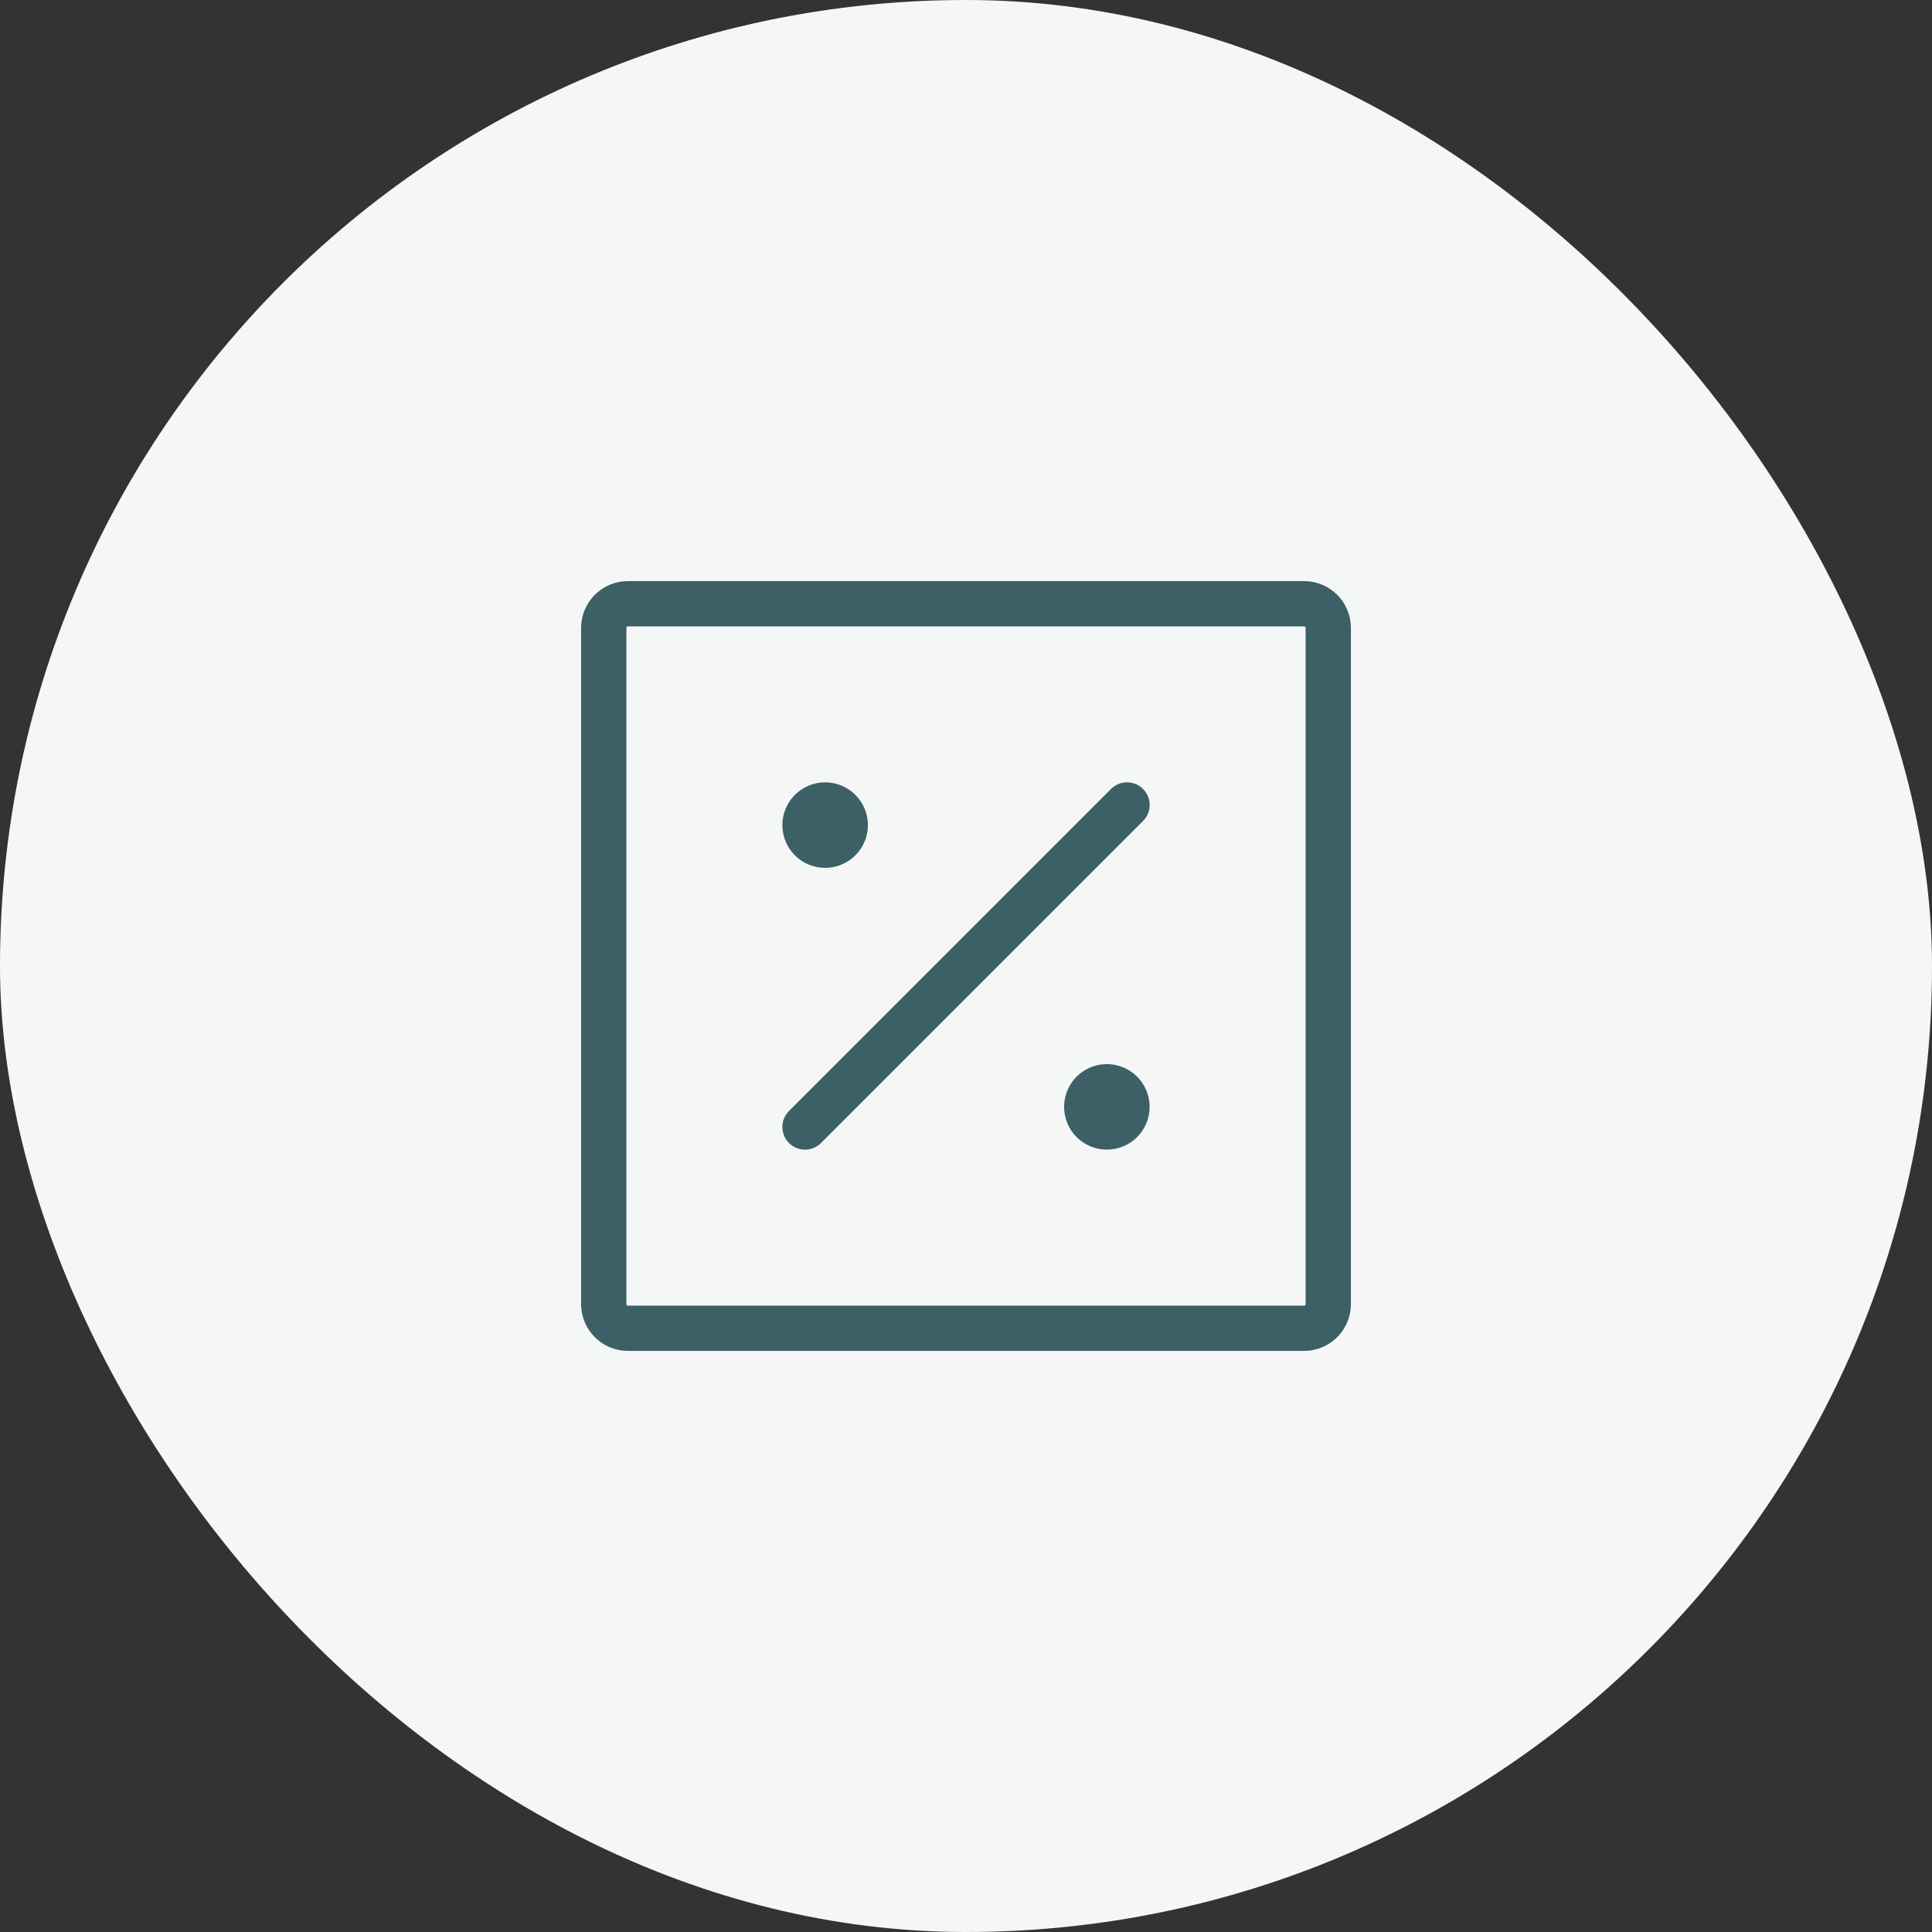
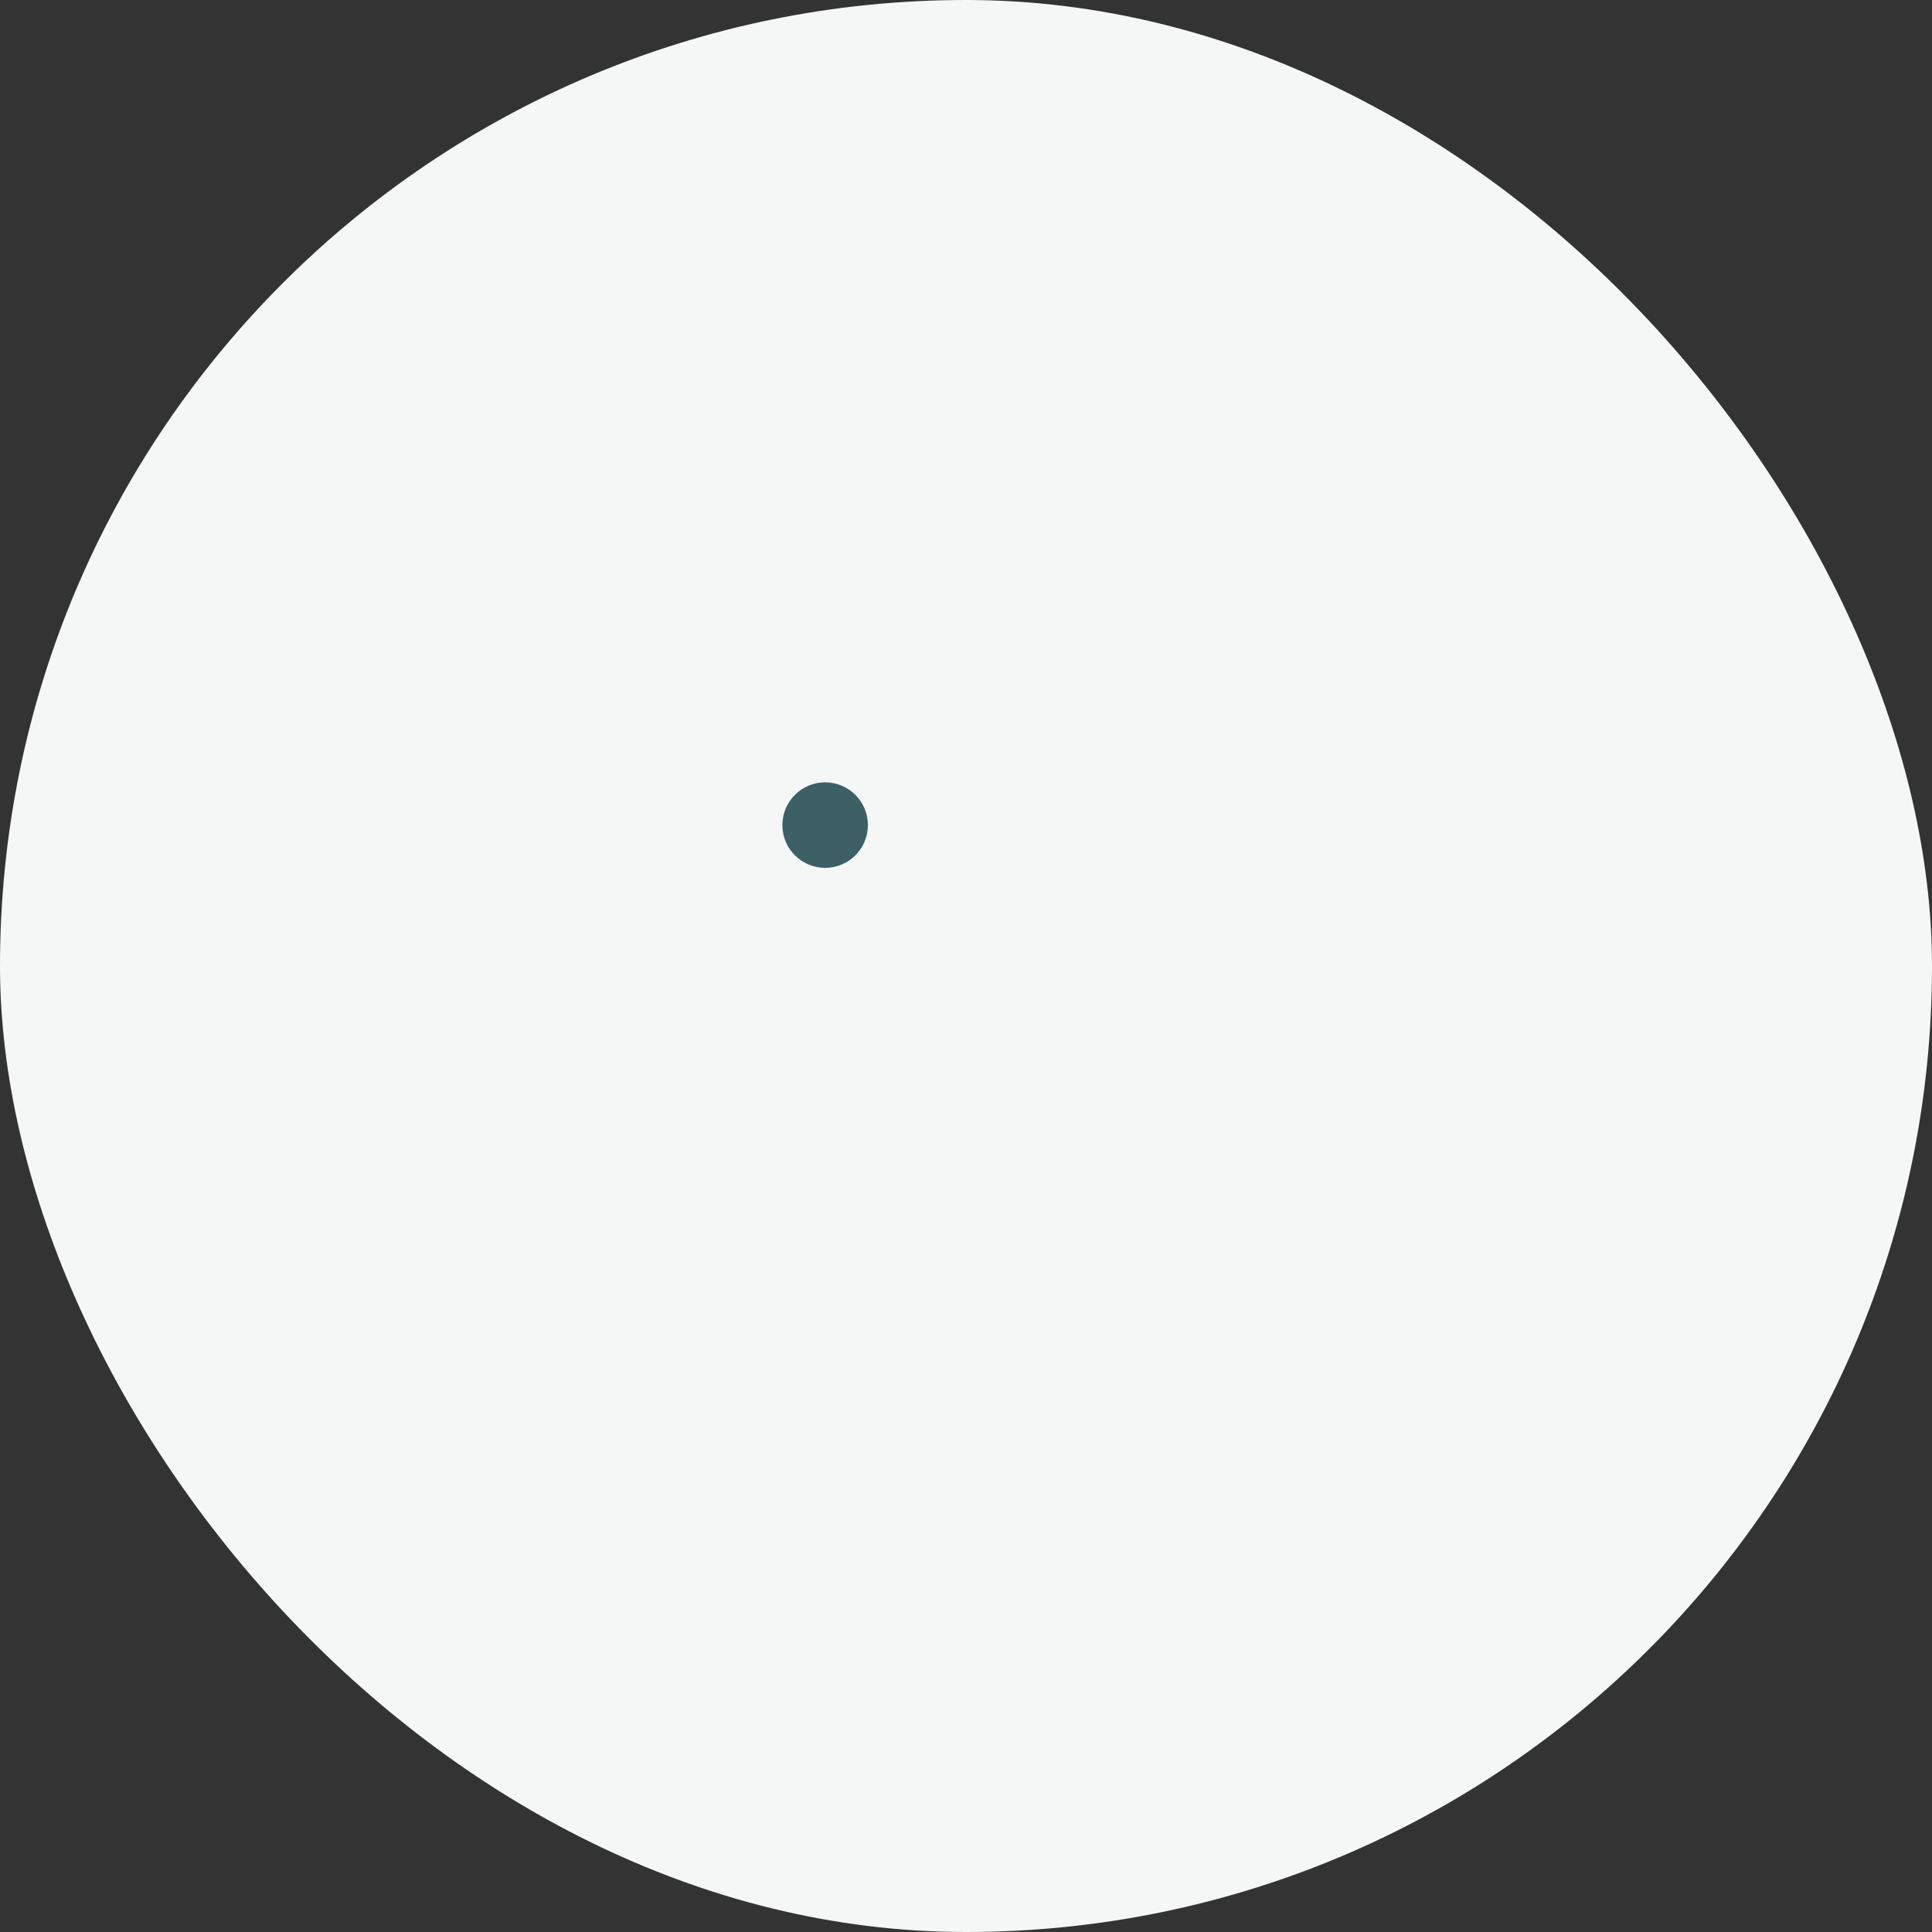
<svg xmlns="http://www.w3.org/2000/svg" width="64" height="64" viewBox="0 0 64 64" fill="none">
  <rect x="0" y="0" width="64" height="64" fill="#333333" stroke="none" />
  <rect width="64" height="64" rx="32" fill="#F5F7F7" />
-   <path d="M20 43.2V20.8C20 20.358 20.358 20 20.8 20H43.2C43.642 20 44 20.358 44 20.8V43.2C44 43.642 43.642 44 43.2 44H20.8C20.358 44 20 43.642 20 43.2Z" stroke="#3D5F66" stroke-width="1.5" />
-   <path d="M36.667 37.333C37.035 37.333 37.333 37.035 37.333 36.667C37.333 36.298 37.035 36 36.667 36C36.298 36 36 36.298 36 36.667C36 37.035 36.298 37.333 36.667 37.333Z" fill="#3D5F66" stroke="#3D5F66" stroke-width="1.5" stroke-linecap="round" stroke-linejoin="round" />
  <path d="M27.334 27.999C27.702 27.999 28 27.701 28 27.333C28 26.965 27.702 26.666 27.334 26.666C26.965 26.666 26.667 26.965 26.667 27.333C26.667 27.701 26.965 27.999 27.334 27.999Z" fill="#3D5F66" stroke="#3D5F66" stroke-width="1.5" stroke-linecap="round" stroke-linejoin="round" />
-   <path d="M37.334 26.666L26.667 37.333" stroke="#3D5F66" stroke-width="1.5" stroke-linecap="round" stroke-linejoin="round" />
</svg>